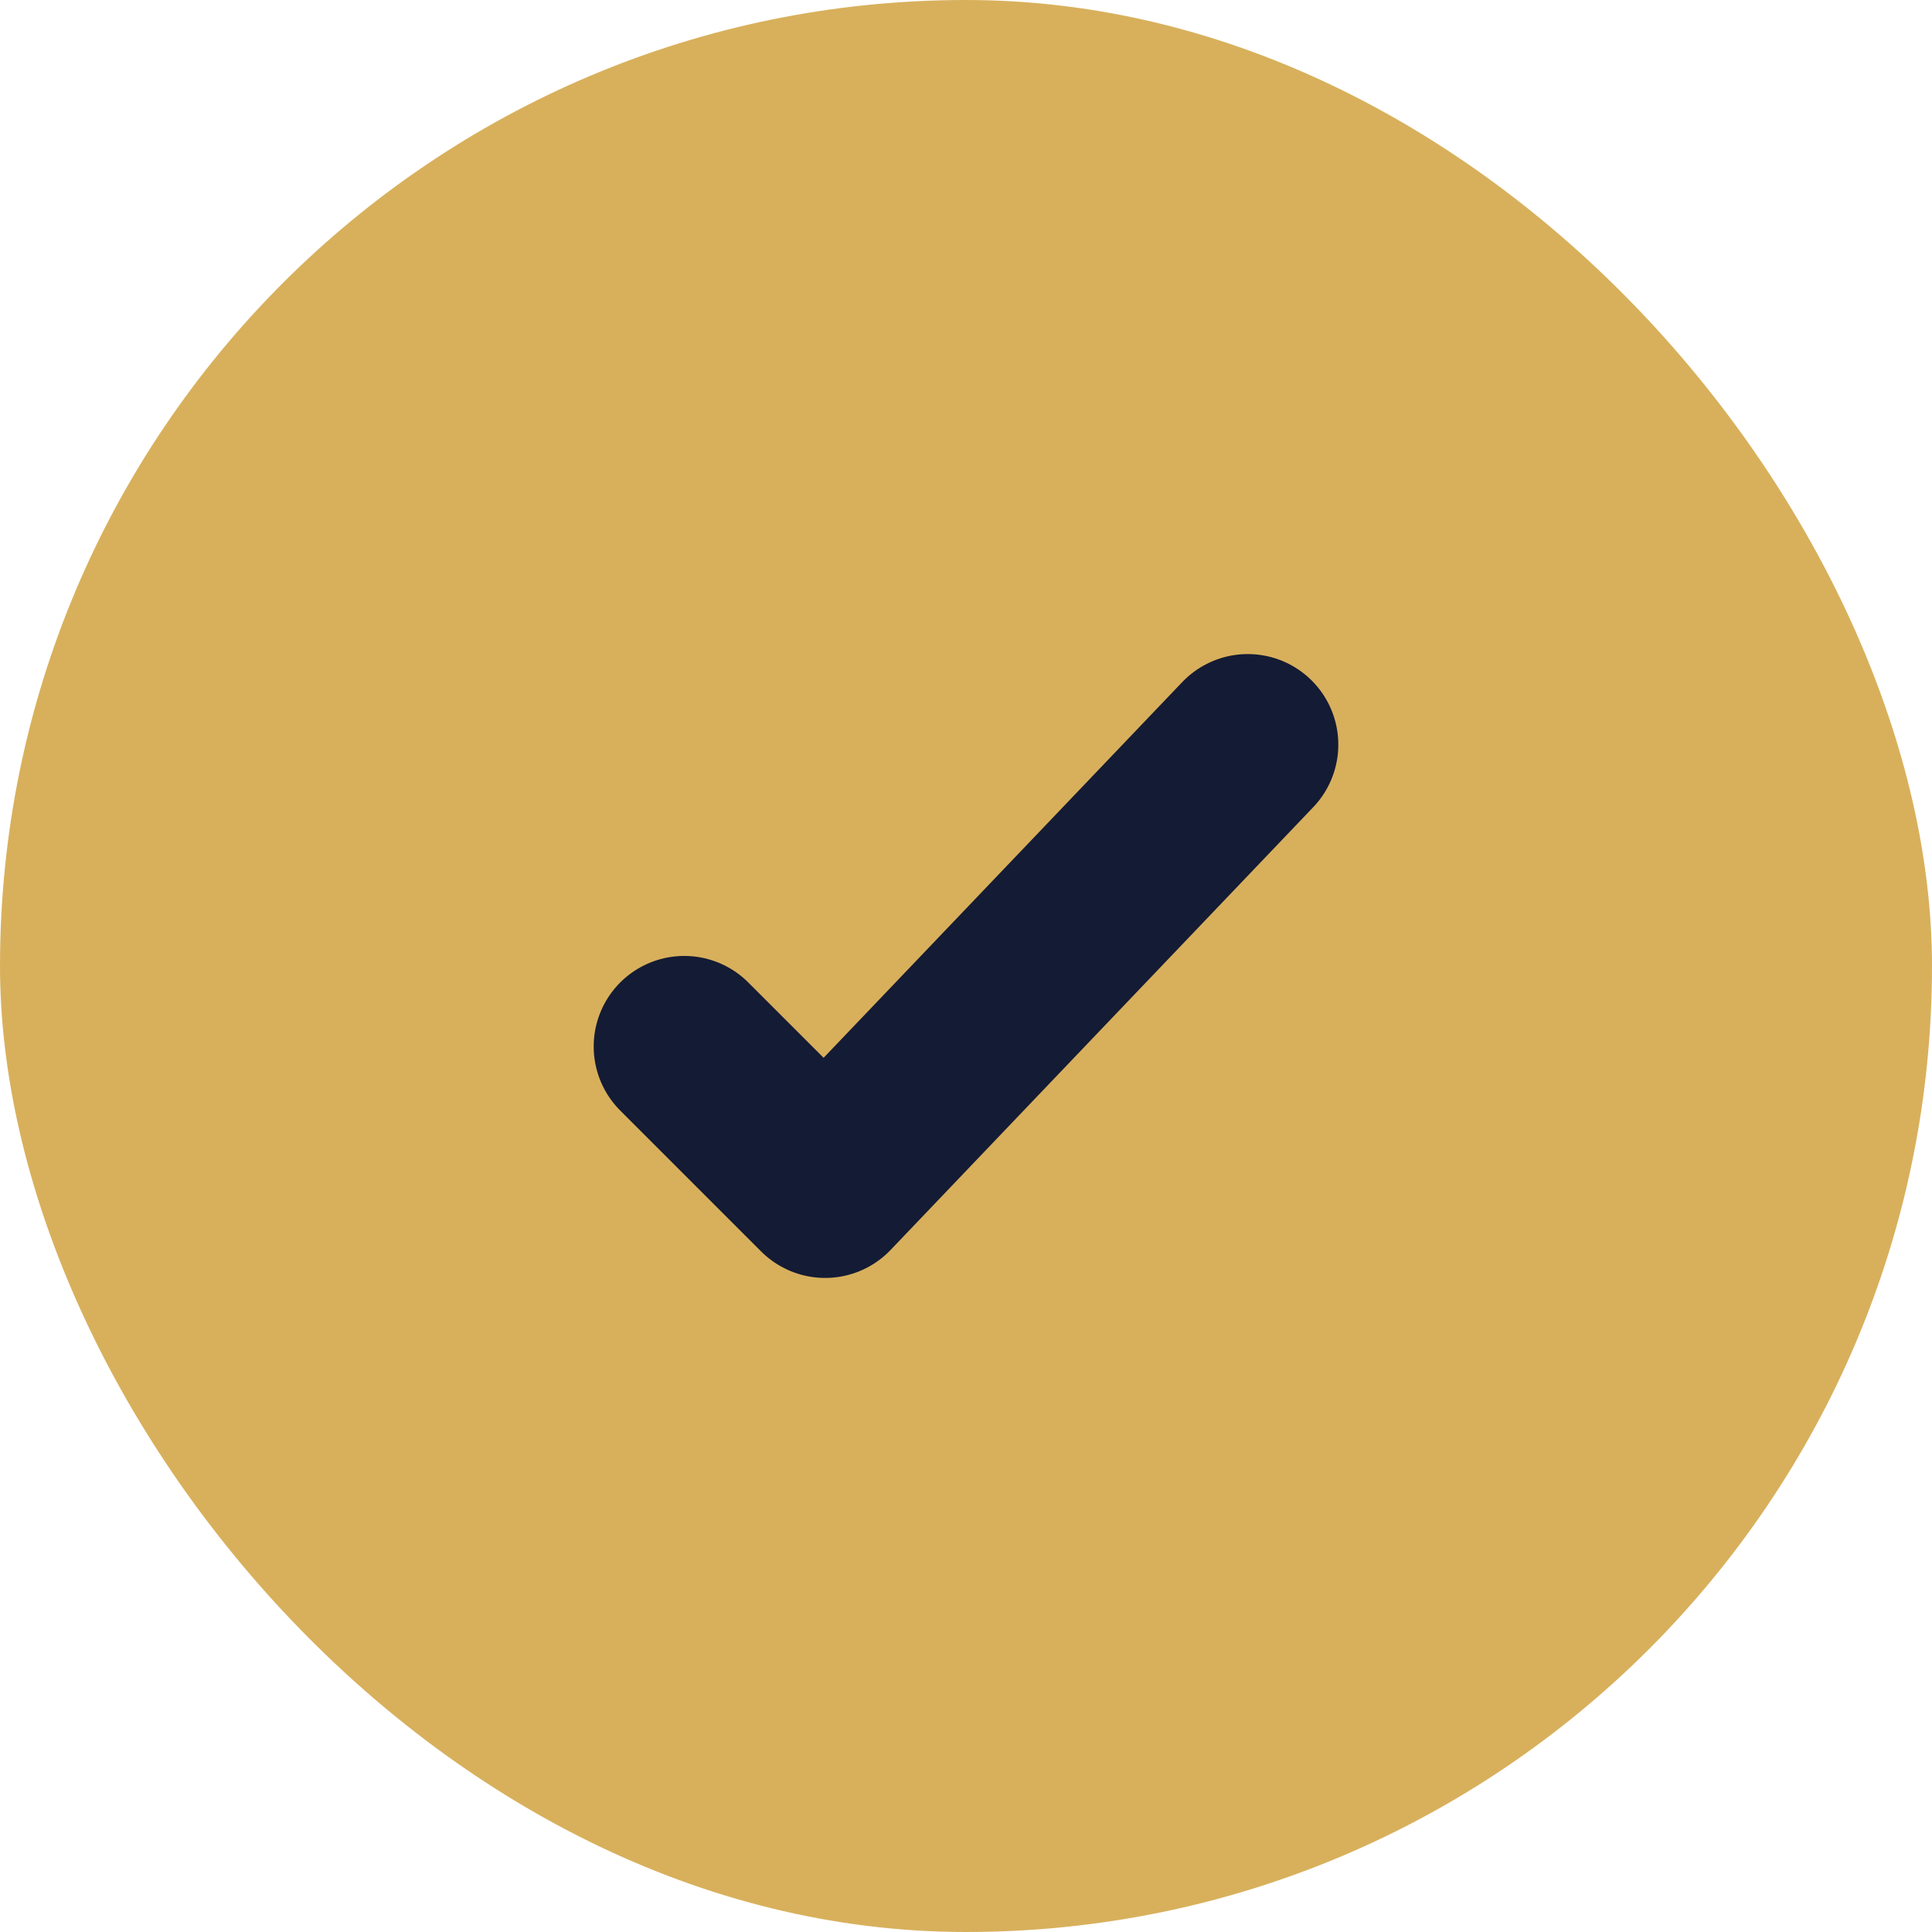
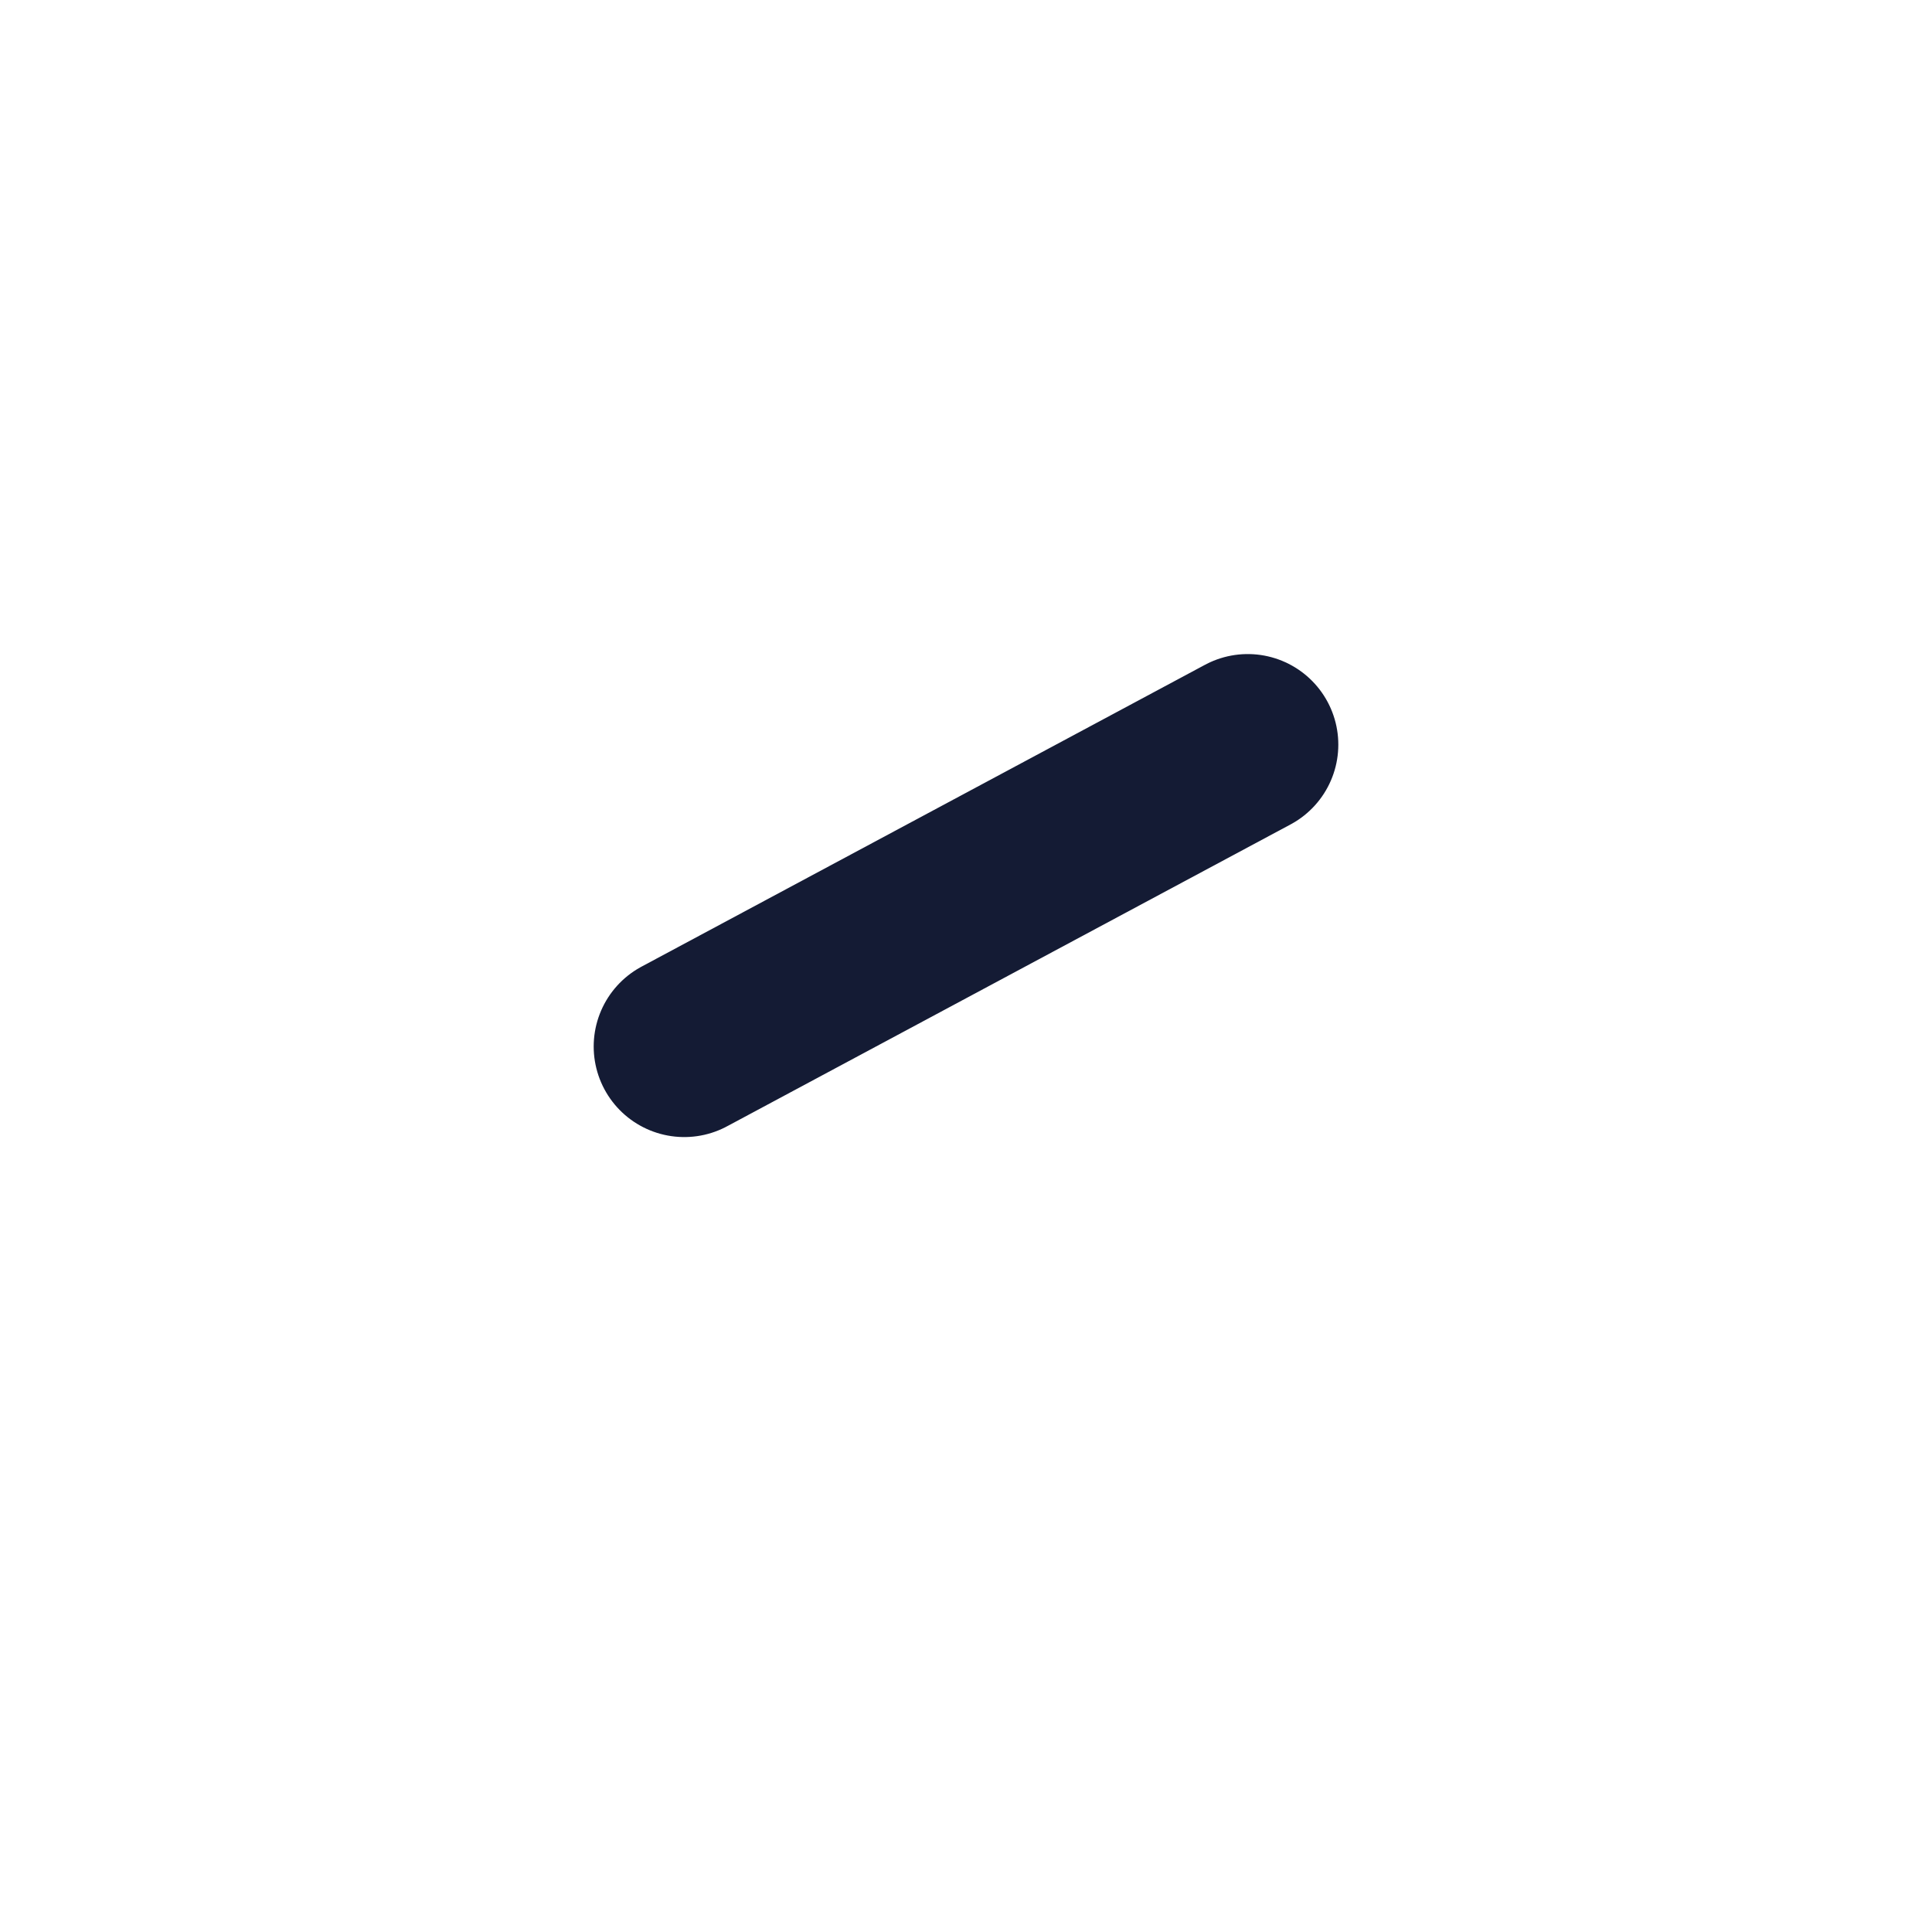
<svg xmlns="http://www.w3.org/2000/svg" width="12" height="12" viewBox="0 0 12 12" fill="none">
-   <rect width="12" height="12" rx="6" fill="#D8B05C" />
-   <path d="M4.25 6.5L5.125 7.375L7.75 4.625" stroke="#141B34" stroke-width="1.125" stroke-linecap="round" stroke-linejoin="round" />
+   <path d="M4.25 6.5L7.75 4.625" stroke="#141B34" stroke-width="1.125" stroke-linecap="round" stroke-linejoin="round" />
</svg>